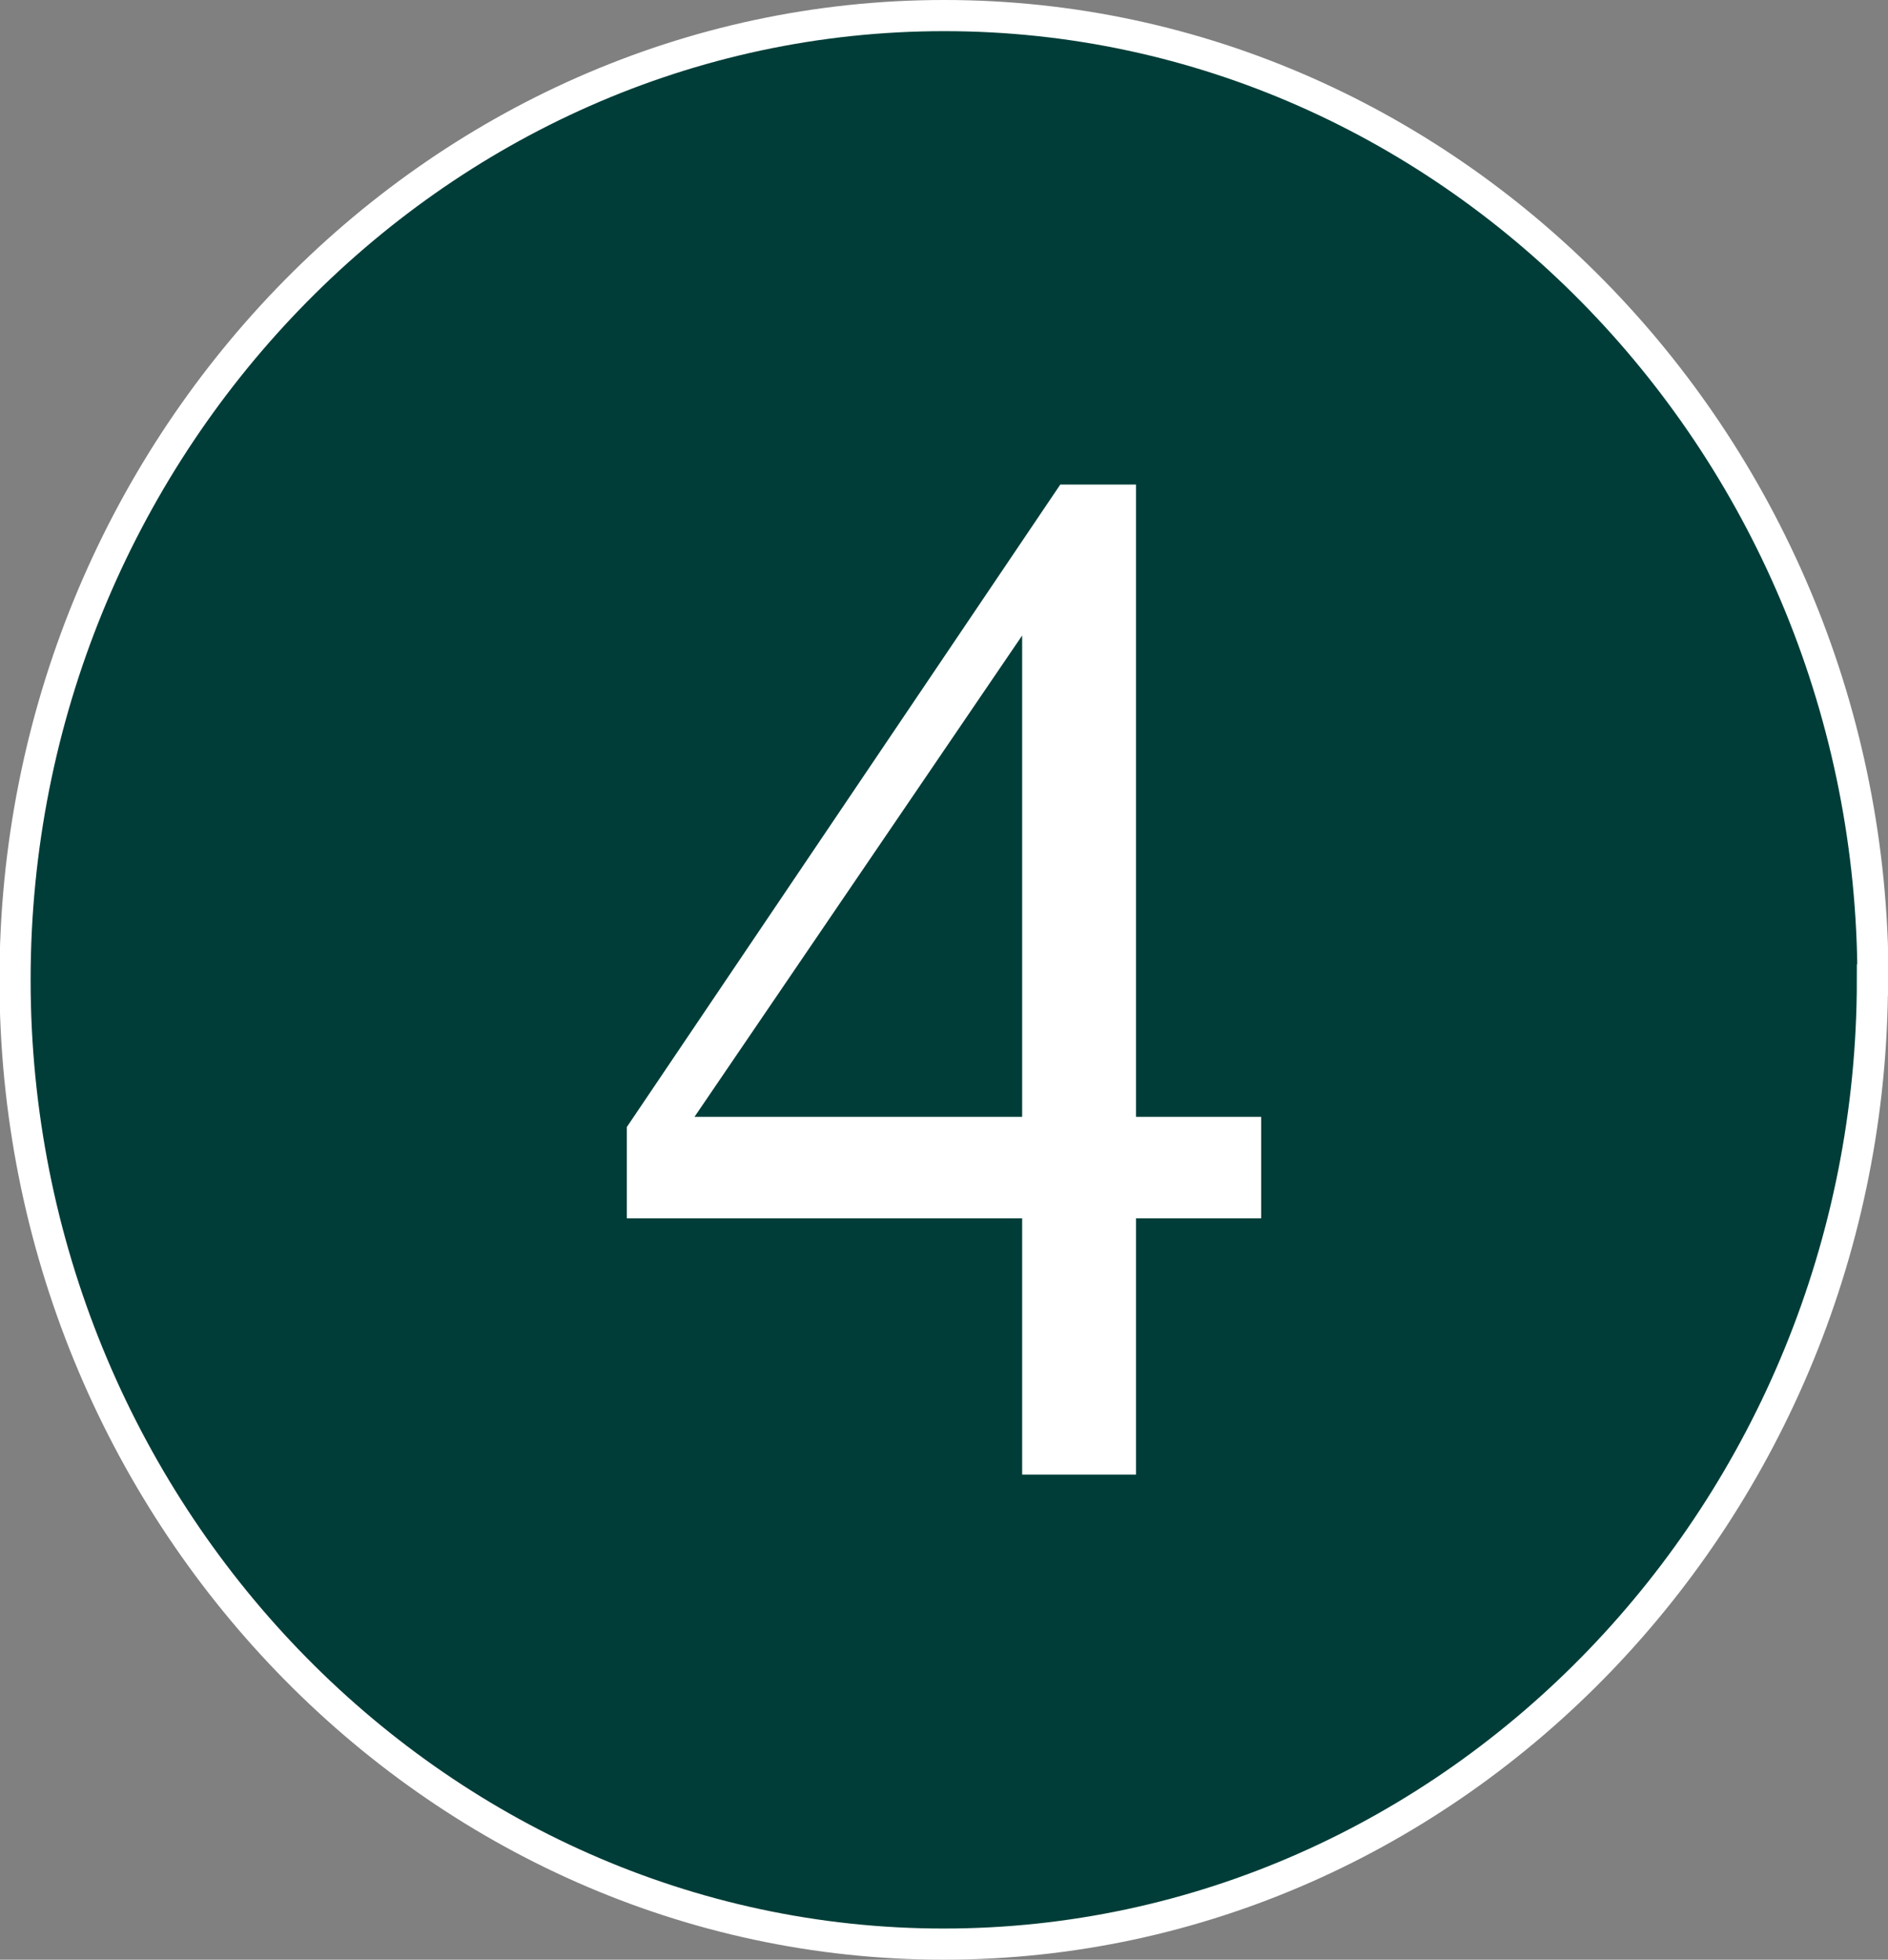
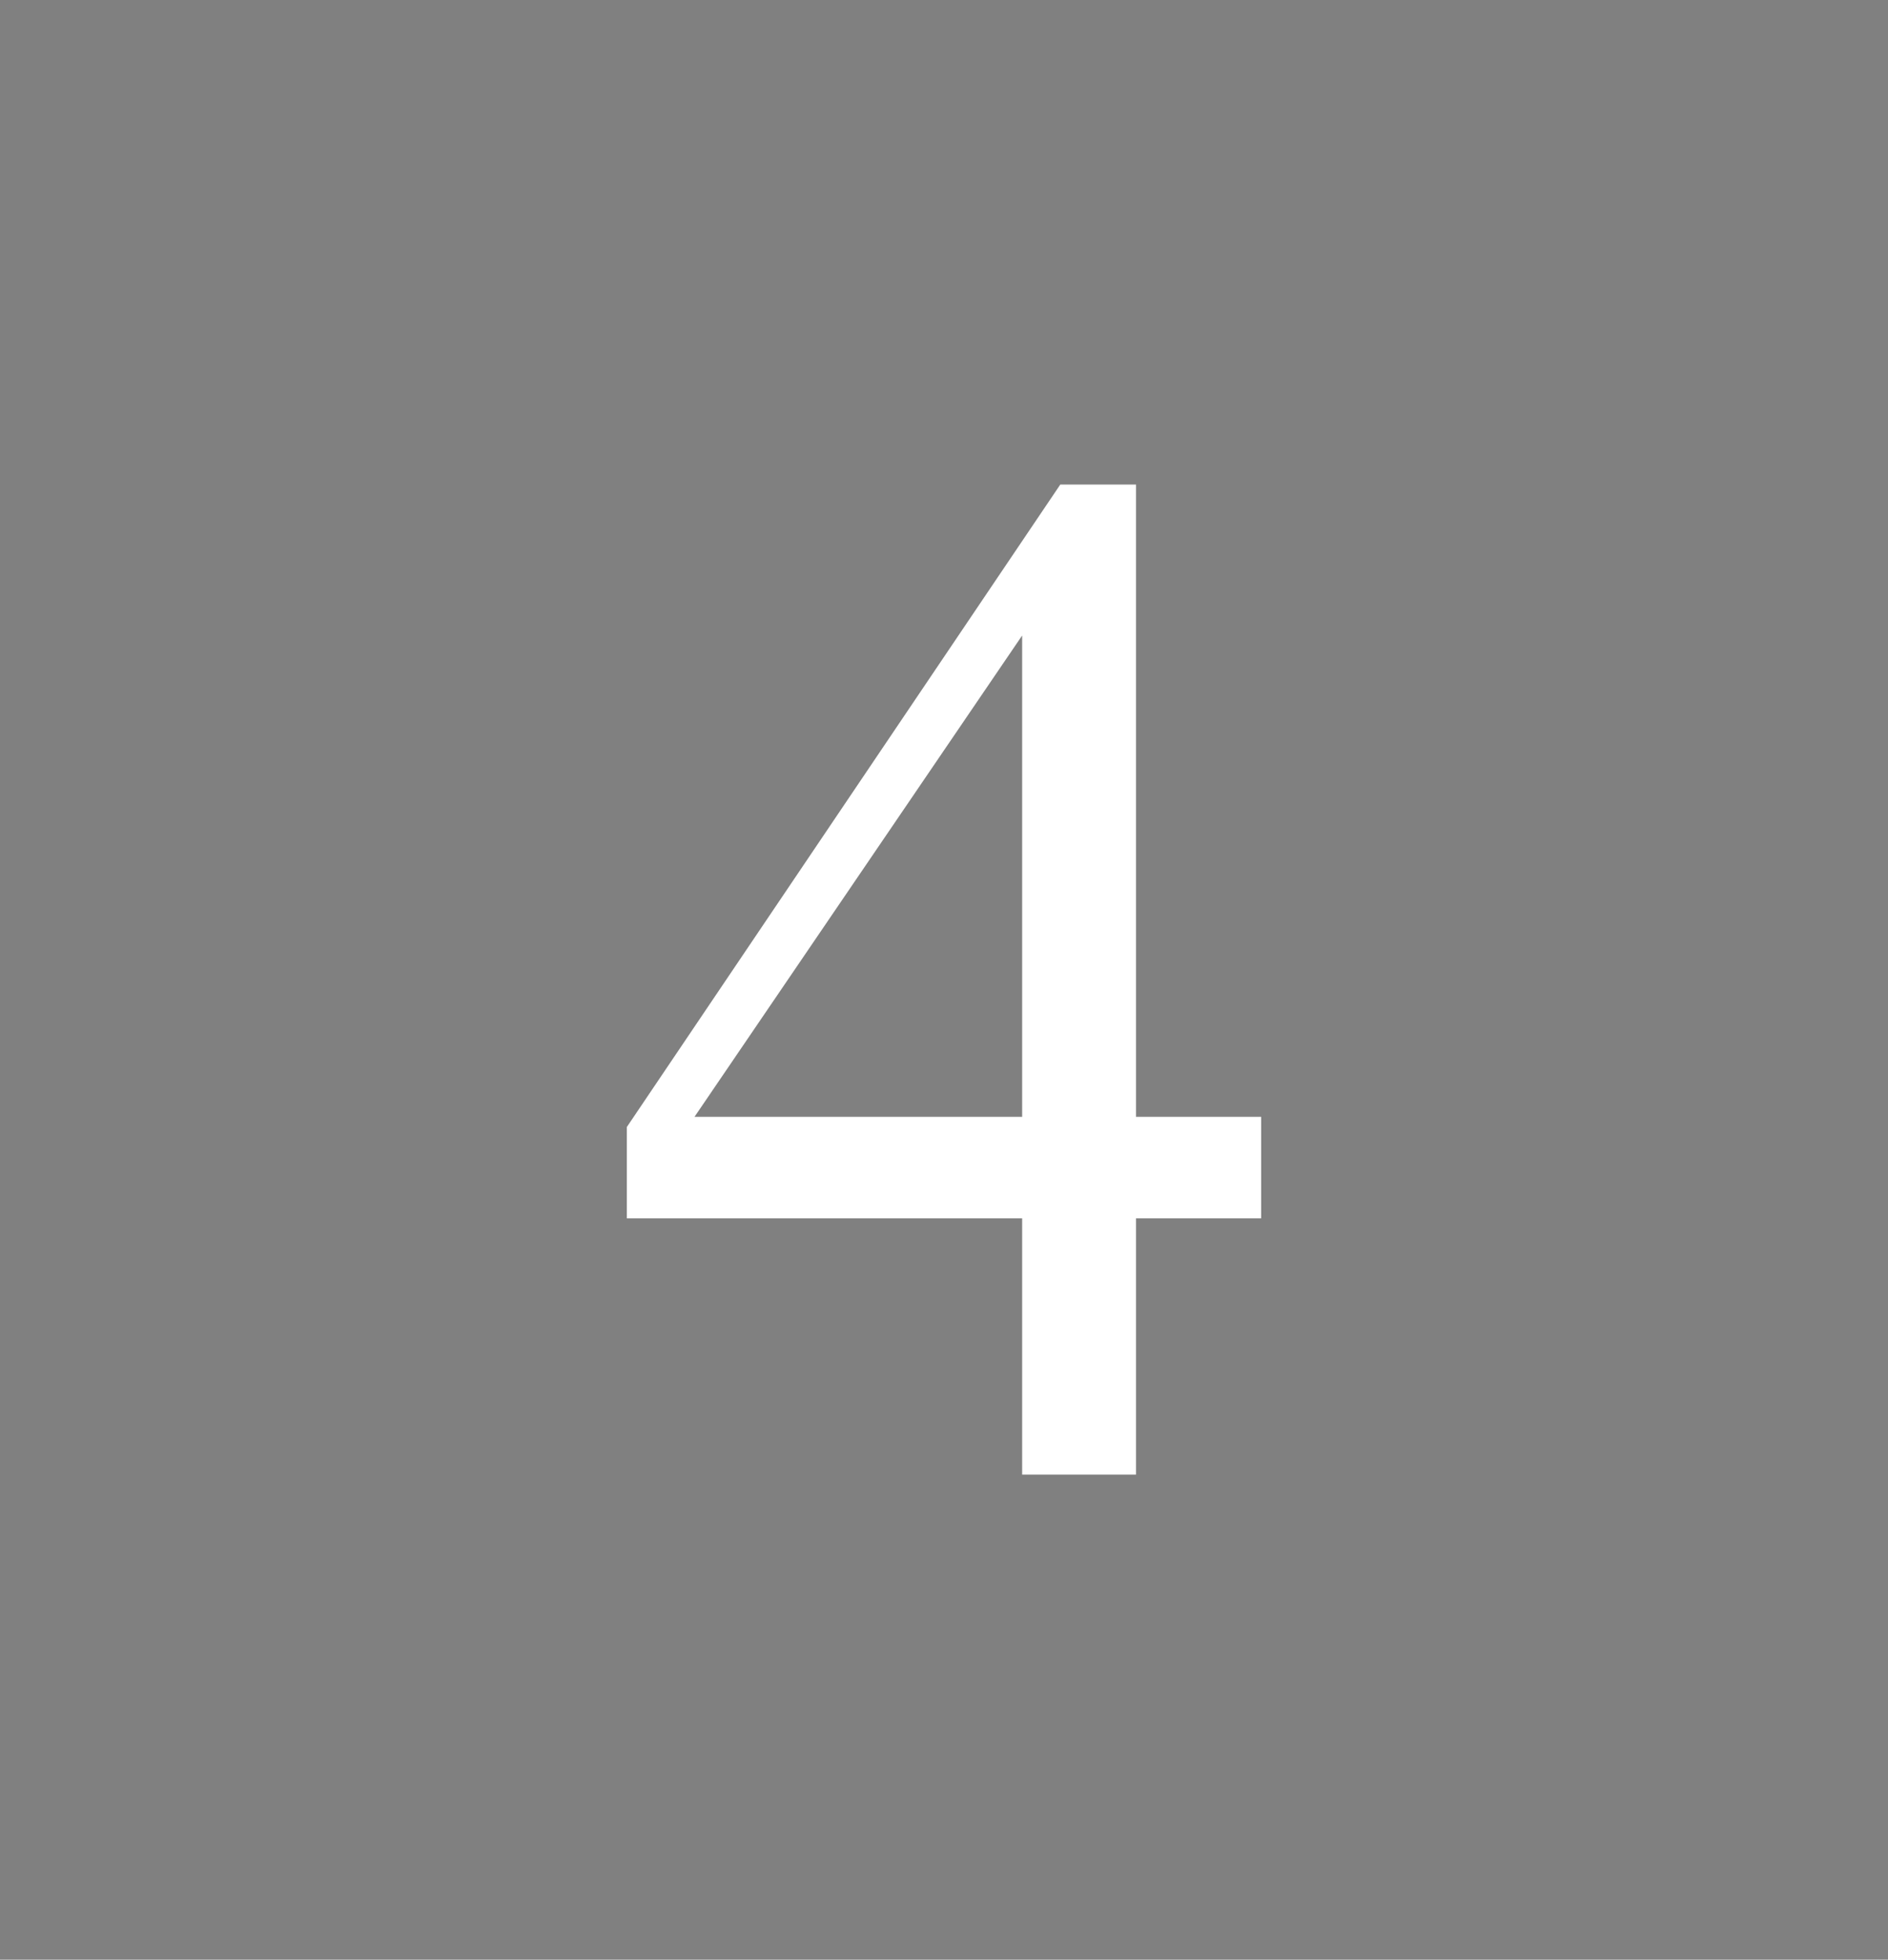
<svg xmlns="http://www.w3.org/2000/svg" id="_レイヤー_2" data-name="レイヤー 2" viewBox="0 0 35.15 36.48">
  <rect x="0" y="0" width="35.15" height="36.48" fill="#808080" stroke="none" />
  <defs>
    <style>
      .cls-1 {
        fill: #fff;
      }

      .cls-2 {
        fill: none;
        stroke: #fff;
        stroke-miterlimit: 10;
        stroke-width: .58px;
      }

      .cls-3 {
        fill: #003d38;
      }
    </style>
  </defs>
  <g id="_デザイン" data-name="デザイン">
    <g>
      <g>
-         <path class="cls-3" d="M34.86,18.24c0,9.87-7.78,17.95-17.29,17.95-9.51,0-17.29-8.08-17.29-17.95S8.07.29,17.58.29c9.51,0,17.29,8.08,17.29,17.95Z" />
-         <path class="cls-2" d="M34.86,18.24c0,9.87-7.78,17.95-17.29,17.95-9.51,0-17.29-8.08-17.29-17.95S8.07.29,17.58.29c9.51,0,17.29,8.08,17.29,17.95Z" />
-       </g>
+         </g>
      <path class="cls-1" d="M23.48,20.79v1.89h-2.33v4.77h-2.12v-4.77h-7.36v-1.7l8.07-11.96h1.41v11.77h2.33ZM19.03,20.79v-8.96l-6.1,8.96h6.1Z" />
    </g>
  </g>
</svg>